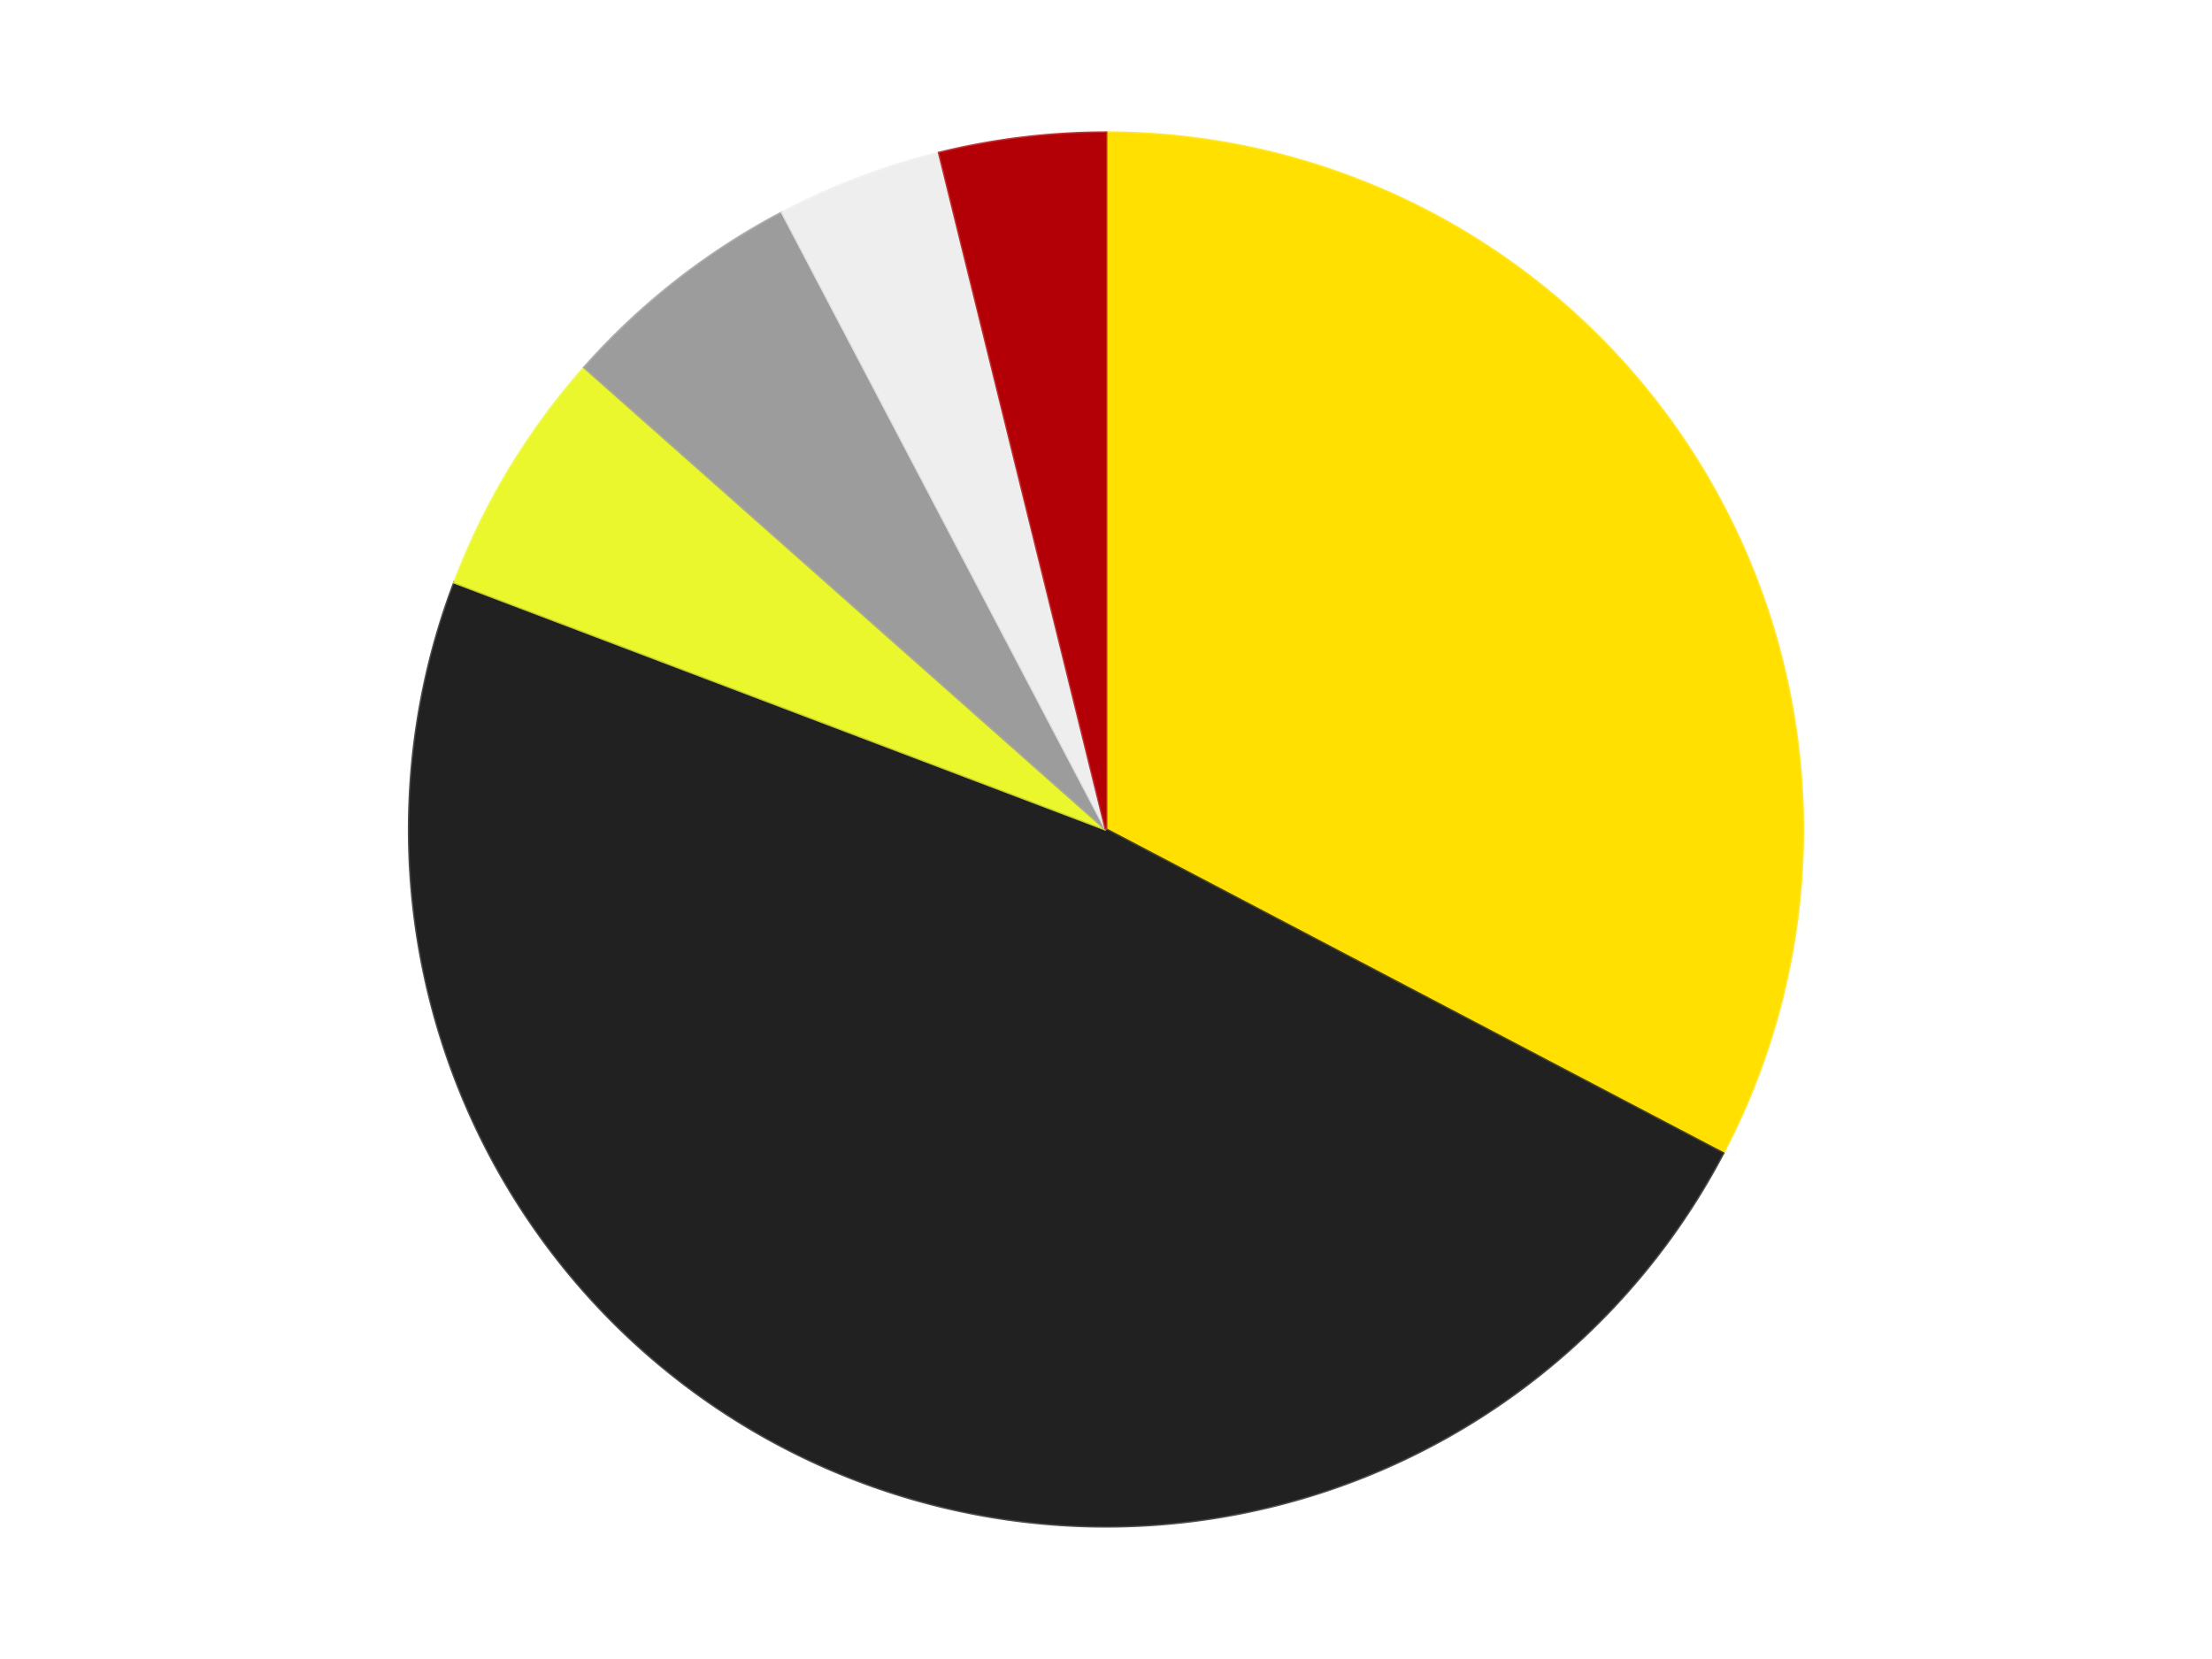
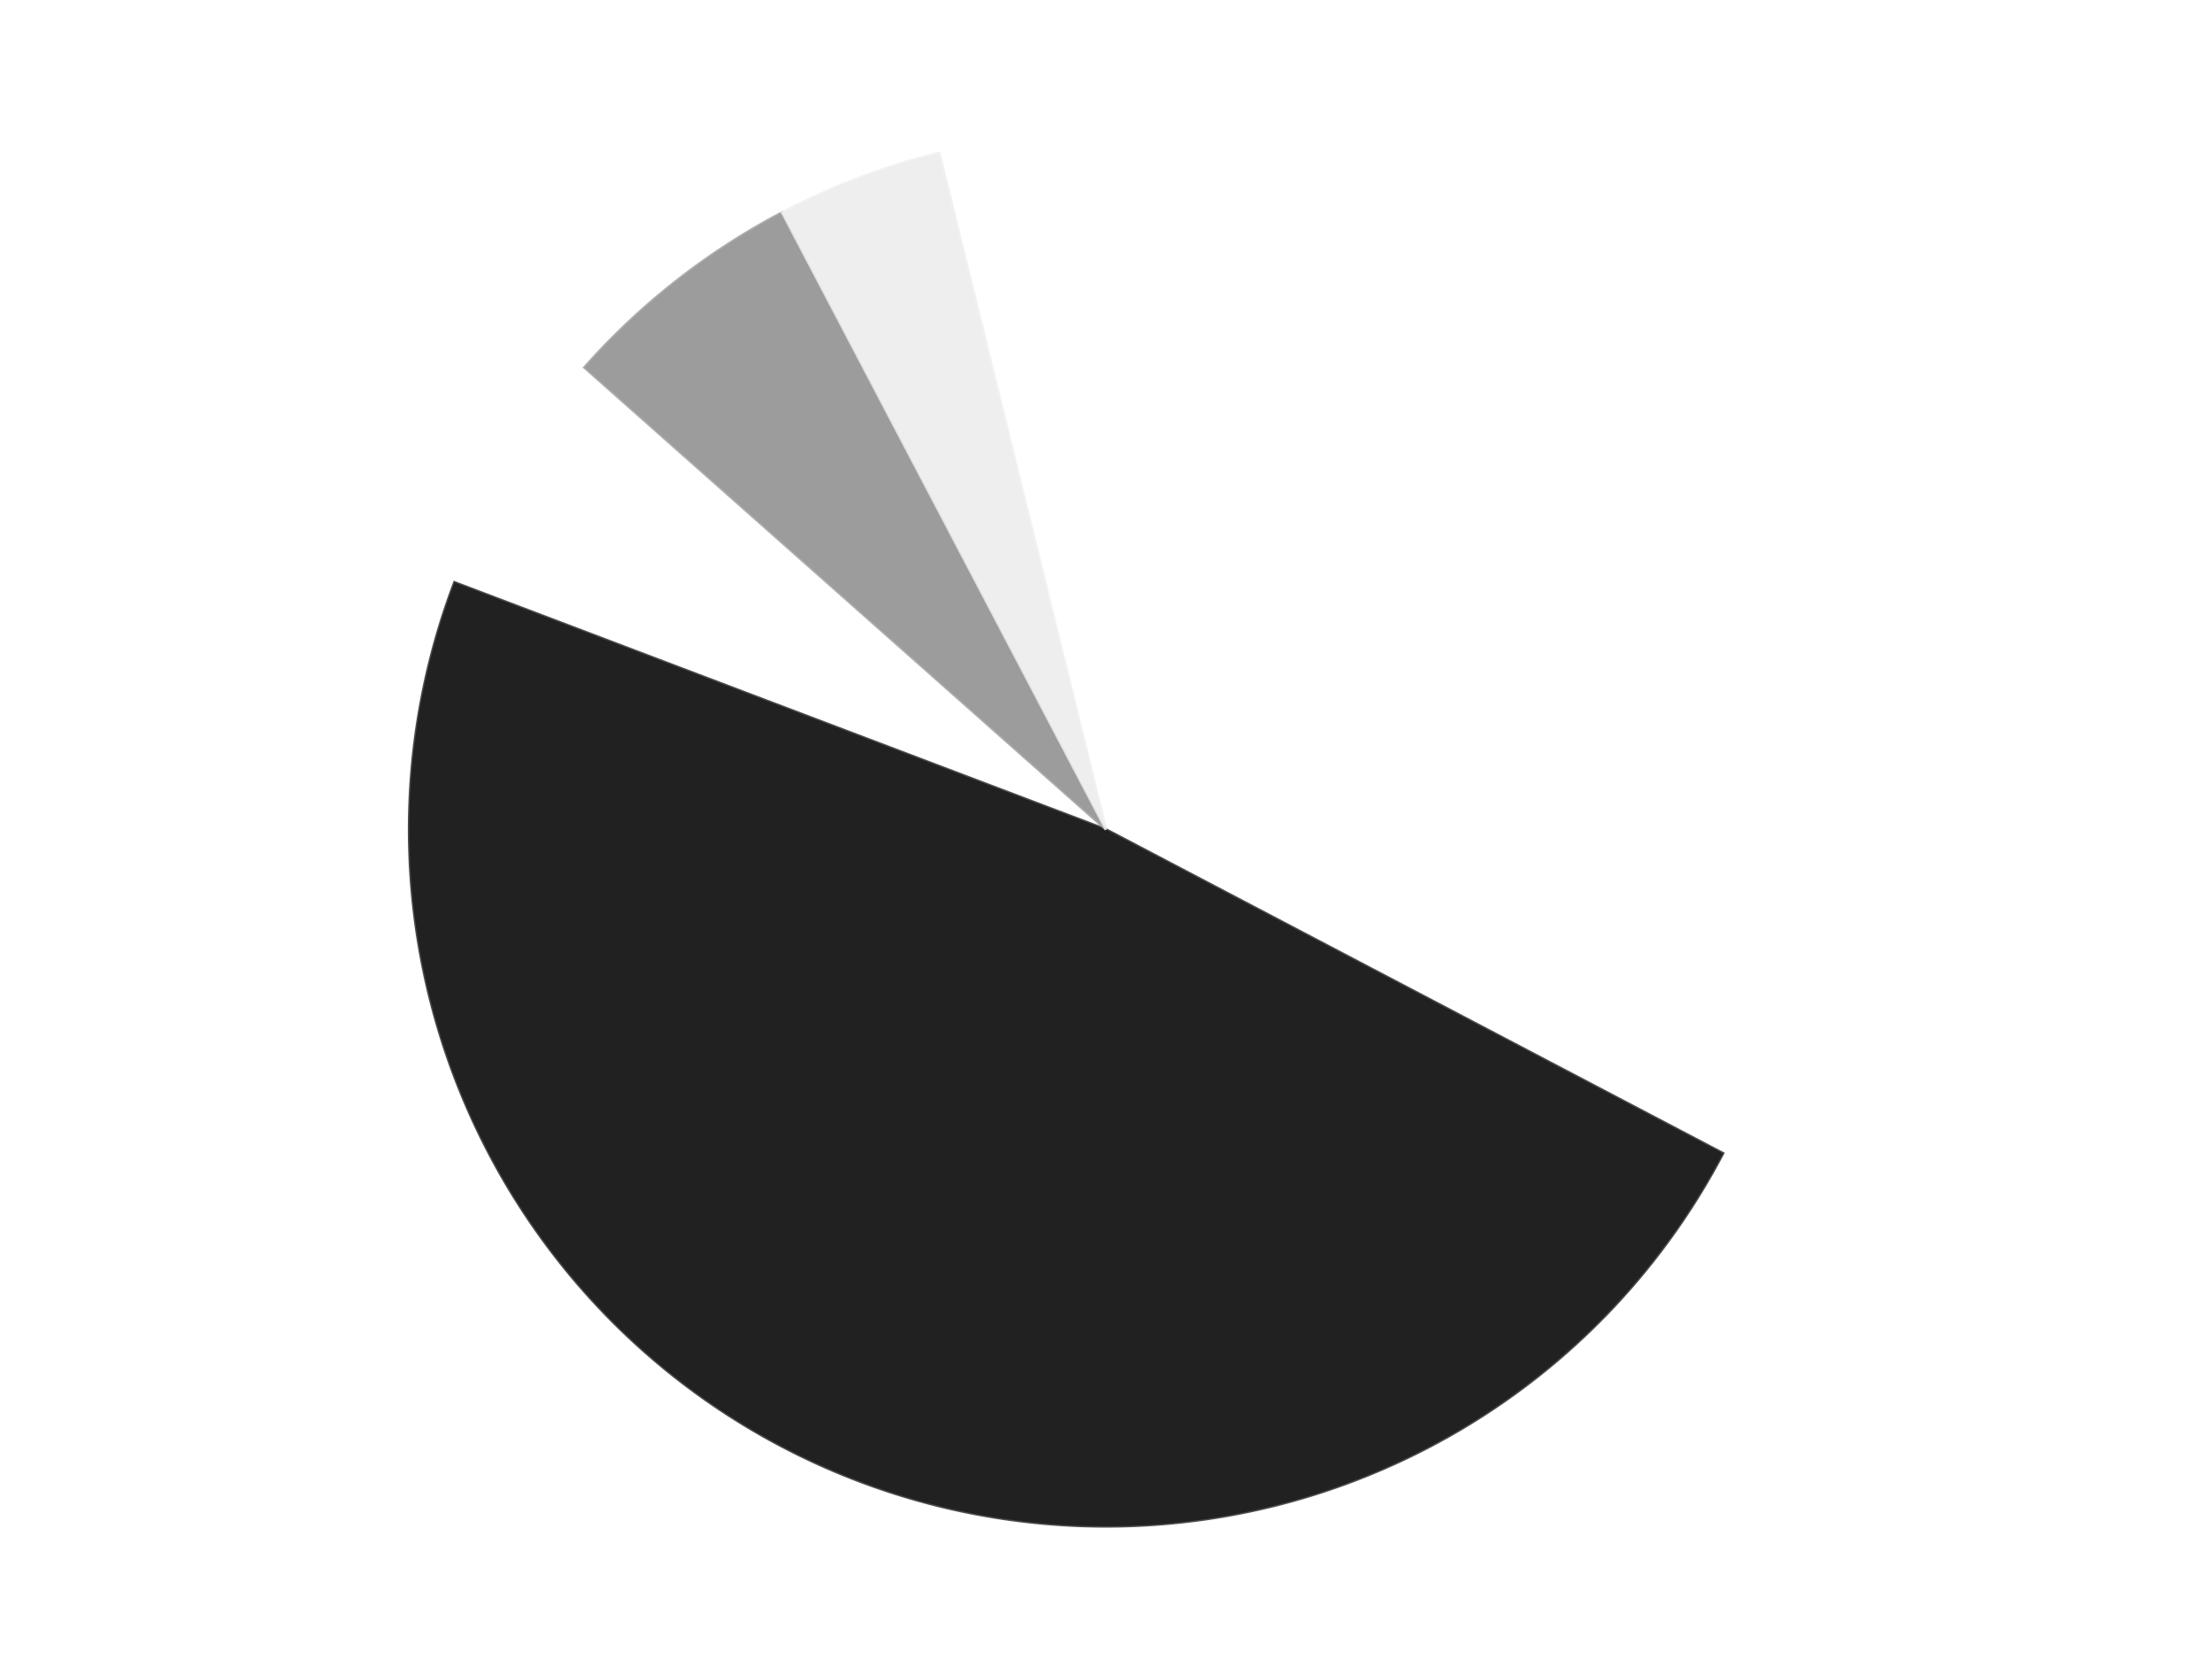
<svg xmlns="http://www.w3.org/2000/svg" xmlns:xlink="http://www.w3.org/1999/xlink" id="chart-9546e217-b1be-4293-a088-ce9d8116c3db" class="pygal-chart" viewBox="0 0 800 600">
  <defs>
    <style type="text/css">#chart-9546e217-b1be-4293-a088-ce9d8116c3db{-webkit-user-select:none;-webkit-font-smoothing:antialiased;font-family:Consolas,"Liberation Mono",Menlo,Courier,monospace}#chart-9546e217-b1be-4293-a088-ce9d8116c3db .title{font-family:Consolas,"Liberation Mono",Menlo,Courier,monospace;font-size:16px}#chart-9546e217-b1be-4293-a088-ce9d8116c3db .legends .legend text{font-family:Consolas,"Liberation Mono",Menlo,Courier,monospace;font-size:14px}#chart-9546e217-b1be-4293-a088-ce9d8116c3db .axis text{font-family:Consolas,"Liberation Mono",Menlo,Courier,monospace;font-size:10px}#chart-9546e217-b1be-4293-a088-ce9d8116c3db .axis text.major{font-family:Consolas,"Liberation Mono",Menlo,Courier,monospace;font-size:10px}#chart-9546e217-b1be-4293-a088-ce9d8116c3db .text-overlay text.value{font-family:Consolas,"Liberation Mono",Menlo,Courier,monospace;font-size:16px}#chart-9546e217-b1be-4293-a088-ce9d8116c3db .text-overlay text.label{font-family:Consolas,"Liberation Mono",Menlo,Courier,monospace;font-size:10px}#chart-9546e217-b1be-4293-a088-ce9d8116c3db .tooltip{font-family:Consolas,"Liberation Mono",Menlo,Courier,monospace;font-size:14px}#chart-9546e217-b1be-4293-a088-ce9d8116c3db text.no_data{font-family:Consolas,"Liberation Mono",Menlo,Courier,monospace;font-size:64px}
#chart-9546e217-b1be-4293-a088-ce9d8116c3db{background-color:transparent}#chart-9546e217-b1be-4293-a088-ce9d8116c3db path,#chart-9546e217-b1be-4293-a088-ce9d8116c3db line,#chart-9546e217-b1be-4293-a088-ce9d8116c3db rect,#chart-9546e217-b1be-4293-a088-ce9d8116c3db circle{-webkit-transition:150ms;-moz-transition:150ms;transition:150ms}#chart-9546e217-b1be-4293-a088-ce9d8116c3db .graph &gt; .background{fill:transparent}#chart-9546e217-b1be-4293-a088-ce9d8116c3db .plot &gt; .background{fill:transparent}#chart-9546e217-b1be-4293-a088-ce9d8116c3db .graph{fill:rgba(0,0,0,.87)}#chart-9546e217-b1be-4293-a088-ce9d8116c3db text.no_data{fill:rgba(0,0,0,1)}#chart-9546e217-b1be-4293-a088-ce9d8116c3db .title{fill:rgba(0,0,0,1)}#chart-9546e217-b1be-4293-a088-ce9d8116c3db .legends .legend text{fill:rgba(0,0,0,.87)}#chart-9546e217-b1be-4293-a088-ce9d8116c3db .legends .legend:hover text{fill:rgba(0,0,0,1)}#chart-9546e217-b1be-4293-a088-ce9d8116c3db .axis .line{stroke:rgba(0,0,0,1)}#chart-9546e217-b1be-4293-a088-ce9d8116c3db .axis .guide.line{stroke:rgba(0,0,0,.54)}#chart-9546e217-b1be-4293-a088-ce9d8116c3db .axis .major.line{stroke:rgba(0,0,0,.87)}#chart-9546e217-b1be-4293-a088-ce9d8116c3db .axis text.major{fill:rgba(0,0,0,1)}#chart-9546e217-b1be-4293-a088-ce9d8116c3db .axis.y .guides:hover .guide.line,#chart-9546e217-b1be-4293-a088-ce9d8116c3db .line-graph .axis.x .guides:hover .guide.line,#chart-9546e217-b1be-4293-a088-ce9d8116c3db .stackedline-graph .axis.x .guides:hover .guide.line,#chart-9546e217-b1be-4293-a088-ce9d8116c3db .xy-graph .axis.x .guides:hover .guide.line{stroke:rgba(0,0,0,1)}#chart-9546e217-b1be-4293-a088-ce9d8116c3db .axis .guides:hover text{fill:rgba(0,0,0,1)}#chart-9546e217-b1be-4293-a088-ce9d8116c3db .reactive{fill-opacity:1.0;stroke-opacity:.8;stroke-width:1}#chart-9546e217-b1be-4293-a088-ce9d8116c3db .ci{stroke:rgba(0,0,0,.87)}#chart-9546e217-b1be-4293-a088-ce9d8116c3db .reactive.active,#chart-9546e217-b1be-4293-a088-ce9d8116c3db .active .reactive{fill-opacity:0.6;stroke-opacity:.9;stroke-width:4}#chart-9546e217-b1be-4293-a088-ce9d8116c3db .ci .reactive.active{stroke-width:1.5}#chart-9546e217-b1be-4293-a088-ce9d8116c3db .series text{fill:rgba(0,0,0,1)}#chart-9546e217-b1be-4293-a088-ce9d8116c3db .tooltip rect{fill:transparent;stroke:rgba(0,0,0,1);-webkit-transition:opacity 150ms;-moz-transition:opacity 150ms;transition:opacity 150ms}#chart-9546e217-b1be-4293-a088-ce9d8116c3db .tooltip .label{fill:rgba(0,0,0,.87)}#chart-9546e217-b1be-4293-a088-ce9d8116c3db .tooltip .label{fill:rgba(0,0,0,.87)}#chart-9546e217-b1be-4293-a088-ce9d8116c3db .tooltip .legend{font-size:.8em;fill:rgba(0,0,0,.54)}#chart-9546e217-b1be-4293-a088-ce9d8116c3db .tooltip .x_label{font-size:.6em;fill:rgba(0,0,0,1)}#chart-9546e217-b1be-4293-a088-ce9d8116c3db .tooltip .xlink{font-size:.5em;text-decoration:underline}#chart-9546e217-b1be-4293-a088-ce9d8116c3db .tooltip .value{font-size:1.5em}#chart-9546e217-b1be-4293-a088-ce9d8116c3db .bound{font-size:.5em}#chart-9546e217-b1be-4293-a088-ce9d8116c3db .max-value{font-size:.75em;fill:rgba(0,0,0,.54)}#chart-9546e217-b1be-4293-a088-ce9d8116c3db .map-element{fill:transparent;stroke:rgba(0,0,0,.54) !important}#chart-9546e217-b1be-4293-a088-ce9d8116c3db .map-element .reactive{fill-opacity:inherit;stroke-opacity:inherit}#chart-9546e217-b1be-4293-a088-ce9d8116c3db .color-0,#chart-9546e217-b1be-4293-a088-ce9d8116c3db .color-0 a:visited{stroke:#F44336;fill:#F44336}#chart-9546e217-b1be-4293-a088-ce9d8116c3db .color-1,#chart-9546e217-b1be-4293-a088-ce9d8116c3db .color-1 a:visited{stroke:#3F51B5;fill:#3F51B5}#chart-9546e217-b1be-4293-a088-ce9d8116c3db .color-2,#chart-9546e217-b1be-4293-a088-ce9d8116c3db .color-2 a:visited{stroke:#009688;fill:#009688}#chart-9546e217-b1be-4293-a088-ce9d8116c3db .color-3,#chart-9546e217-b1be-4293-a088-ce9d8116c3db .color-3 a:visited{stroke:#FFC107;fill:#FFC107}#chart-9546e217-b1be-4293-a088-ce9d8116c3db .color-4,#chart-9546e217-b1be-4293-a088-ce9d8116c3db .color-4 a:visited{stroke:#FF5722;fill:#FF5722}#chart-9546e217-b1be-4293-a088-ce9d8116c3db .color-5,#chart-9546e217-b1be-4293-a088-ce9d8116c3db .color-5 a:visited{stroke:#9C27B0;fill:#9C27B0}#chart-9546e217-b1be-4293-a088-ce9d8116c3db .text-overlay .color-0 text{fill:black}#chart-9546e217-b1be-4293-a088-ce9d8116c3db .text-overlay .color-1 text{fill:black}#chart-9546e217-b1be-4293-a088-ce9d8116c3db .text-overlay .color-2 text{fill:black}#chart-9546e217-b1be-4293-a088-ce9d8116c3db .text-overlay .color-3 text{fill:black}#chart-9546e217-b1be-4293-a088-ce9d8116c3db .text-overlay .color-4 text{fill:black}#chart-9546e217-b1be-4293-a088-ce9d8116c3db .text-overlay .color-5 text{fill:black}
#chart-9546e217-b1be-4293-a088-ce9d8116c3db text.no_data{text-anchor:middle}#chart-9546e217-b1be-4293-a088-ce9d8116c3db .guide.line{fill:none}#chart-9546e217-b1be-4293-a088-ce9d8116c3db .centered{text-anchor:middle}#chart-9546e217-b1be-4293-a088-ce9d8116c3db .title{text-anchor:middle}#chart-9546e217-b1be-4293-a088-ce9d8116c3db .legends .legend text{fill-opacity:1}#chart-9546e217-b1be-4293-a088-ce9d8116c3db .axis.x text{text-anchor:middle}#chart-9546e217-b1be-4293-a088-ce9d8116c3db .axis.x:not(.web) text[transform]{text-anchor:start}#chart-9546e217-b1be-4293-a088-ce9d8116c3db .axis.x:not(.web) text[transform].backwards{text-anchor:end}#chart-9546e217-b1be-4293-a088-ce9d8116c3db .axis.y text{text-anchor:end}#chart-9546e217-b1be-4293-a088-ce9d8116c3db .axis.y text[transform].backwards{text-anchor:start}#chart-9546e217-b1be-4293-a088-ce9d8116c3db .axis.y2 text{text-anchor:start}#chart-9546e217-b1be-4293-a088-ce9d8116c3db .axis.y2 text[transform].backwards{text-anchor:end}#chart-9546e217-b1be-4293-a088-ce9d8116c3db .axis .guide.line{stroke-dasharray:4,4;stroke:black}#chart-9546e217-b1be-4293-a088-ce9d8116c3db .axis .major.guide.line{stroke-dasharray:6,6;stroke:black}#chart-9546e217-b1be-4293-a088-ce9d8116c3db .horizontal .axis.y .guide.line,#chart-9546e217-b1be-4293-a088-ce9d8116c3db .horizontal .axis.y2 .guide.line,#chart-9546e217-b1be-4293-a088-ce9d8116c3db .vertical .axis.x .guide.line{opacity:0}#chart-9546e217-b1be-4293-a088-ce9d8116c3db .horizontal .axis.always_show .guide.line,#chart-9546e217-b1be-4293-a088-ce9d8116c3db .vertical .axis.always_show .guide.line{opacity:1 !important}#chart-9546e217-b1be-4293-a088-ce9d8116c3db .axis.y .guides:hover .guide.line,#chart-9546e217-b1be-4293-a088-ce9d8116c3db .axis.y2 .guides:hover .guide.line,#chart-9546e217-b1be-4293-a088-ce9d8116c3db .axis.x .guides:hover .guide.line{opacity:1}#chart-9546e217-b1be-4293-a088-ce9d8116c3db .axis .guides:hover text{opacity:1}#chart-9546e217-b1be-4293-a088-ce9d8116c3db .nofill{fill:none}#chart-9546e217-b1be-4293-a088-ce9d8116c3db .subtle-fill{fill-opacity:.2}#chart-9546e217-b1be-4293-a088-ce9d8116c3db .dot{stroke-width:1px;fill-opacity:1;stroke-opacity:1}#chart-9546e217-b1be-4293-a088-ce9d8116c3db .dot.active{stroke-width:5px}#chart-9546e217-b1be-4293-a088-ce9d8116c3db .dot.negative{fill:transparent}#chart-9546e217-b1be-4293-a088-ce9d8116c3db text,#chart-9546e217-b1be-4293-a088-ce9d8116c3db tspan{stroke:none !important}#chart-9546e217-b1be-4293-a088-ce9d8116c3db .series text.active{opacity:1}#chart-9546e217-b1be-4293-a088-ce9d8116c3db .tooltip rect{fill-opacity:.95;stroke-width:.5}#chart-9546e217-b1be-4293-a088-ce9d8116c3db .tooltip text{fill-opacity:1}#chart-9546e217-b1be-4293-a088-ce9d8116c3db .showable{visibility:hidden}#chart-9546e217-b1be-4293-a088-ce9d8116c3db .showable.shown{visibility:visible}#chart-9546e217-b1be-4293-a088-ce9d8116c3db .gauge-background{fill:rgba(229,229,229,1);stroke:none}#chart-9546e217-b1be-4293-a088-ce9d8116c3db .bg-lines{stroke:transparent;stroke-width:2px}</style>
    <script type="text/javascript">window.pygal = window.pygal || {};window.pygal.config = window.pygal.config || {};window.pygal.config['9546e217-b1be-4293-a088-ce9d8116c3db'] = {"allow_interruptions": false, "box_mode": "extremes", "classes": ["pygal-chart"], "css": ["file://style.css", "file://graph.css"], "defs": [], "disable_xml_declaration": false, "dots_size": 2.5, "dynamic_print_values": false, "explicit_size": false, "fill": false, "force_uri_protocol": "https", "formatter": null, "half_pie": false, "height": 600, "include_x_axis": false, "inner_radius": 0, "interpolate": null, "interpolation_parameters": {}, "interpolation_precision": 250, "inverse_y_axis": false, "js": ["//kozea.github.io/pygal.js/2.0.x/pygal-tooltips.min.js"], "legend_at_bottom": false, "legend_at_bottom_columns": null, "legend_box_size": 12, "logarithmic": false, "margin": 20, "margin_bottom": null, "margin_left": null, "margin_right": null, "margin_top": null, "max_scale": 16, "min_scale": 4, "missing_value_fill_truncation": "x", "no_data_text": "No data", "no_prefix": false, "order_min": null, "pretty_print": false, "print_labels": false, "print_values": false, "print_values_position": "center", "print_zeroes": true, "range": null, "rounded_bars": null, "secondary_range": null, "show_dots": true, "show_legend": false, "show_minor_x_labels": true, "show_minor_y_labels": true, "show_only_major_dots": false, "show_x_guides": false, "show_x_labels": true, "show_y_guides": true, "show_y_labels": true, "spacing": 10, "stack_from_top": false, "strict": false, "stroke": true, "stroke_style": null, "style": {"background": "transparent", "ci_colors": [], "colors": ["#F44336", "#3F51B5", "#009688", "#FFC107", "#FF5722", "#9C27B0", "#03A9F4", "#8BC34A", "#FF9800", "#E91E63", "#2196F3", "#4CAF50", "#FFEB3B", "#673AB7", "#00BCD4", "#CDDC39", "#9E9E9E", "#607D8B"], "dot_opacity": "1", "font_family": "Consolas, \"Liberation Mono\", Menlo, Courier, monospace", "foreground": "rgba(0, 0, 0, .87)", "foreground_strong": "rgba(0, 0, 0, 1)", "foreground_subtle": "rgba(0, 0, 0, .54)", "guide_stroke_color": "black", "guide_stroke_dasharray": "4,4", "label_font_family": "Consolas, \"Liberation Mono\", Menlo, Courier, monospace", "label_font_size": 10, "legend_font_family": "Consolas, \"Liberation Mono\", Menlo, Courier, monospace", "legend_font_size": 14, "major_guide_stroke_color": "black", "major_guide_stroke_dasharray": "6,6", "major_label_font_family": "Consolas, \"Liberation Mono\", Menlo, Courier, monospace", "major_label_font_size": 10, "no_data_font_family": "Consolas, \"Liberation Mono\", Menlo, Courier, monospace", "no_data_font_size": 64, "opacity": "1.0", "opacity_hover": "0.6", "plot_background": "transparent", "stroke_opacity": ".8", "stroke_opacity_hover": ".9", "stroke_width": "1", "stroke_width_hover": "4", "title_font_family": "Consolas, \"Liberation Mono\", Menlo, Courier, monospace", "title_font_size": 16, "tooltip_font_family": "Consolas, \"Liberation Mono\", Menlo, Courier, monospace", "tooltip_font_size": 14, "transition": "150ms", "value_background": "rgba(229, 229, 229, 1)", "value_colors": [], "value_font_family": "Consolas, \"Liberation Mono\", Menlo, Courier, monospace", "value_font_size": 16, "value_label_font_family": "Consolas, \"Liberation Mono\", Menlo, Courier, monospace", "value_label_font_size": 10}, "title": null, "tooltip_border_radius": 0, "tooltip_fancy_mode": true, "truncate_label": null, "truncate_legend": null, "width": 800, "x_label_rotation": 0, "x_labels": null, "x_labels_major": null, "x_labels_major_count": null, "x_labels_major_every": null, "x_title": null, "xrange": null, "y_label_rotation": 0, "y_labels": null, "y_labels_major": null, "y_labels_major_count": null, "y_labels_major_every": null, "y_title": null, "zero": 0, "legends": ["Yellow", "Black", "Trans-Yellow", "Light Gray", "Trans-Clear", "Red"]}</script>
    <script type="text/javascript" xlink:href="https://kozea.github.io/pygal.js/2.0.x/pygal-tooltips.min.js" />
  </defs>
  <title>Pygal</title>
  <g class="graph pie-graph vertical">
    <rect x="0" y="0" width="800" height="600" class="background" />
    <g transform="translate(20, 20)" class="plot">
      <rect x="0" y="0" width="760" height="560" class="background" />
      <g class="series serie-0 color-0">
        <g class="slices">
          <g class="slice" style="fill: #FFE001; stroke: #FFE001">
-             <path d="M380 28 A252 252 0 0 1 603.135 397.11 L380 280 A0 0 0 0 0 380 280 z" class="slice reactive tooltip-trigger" />
            <desc class="value">17</desc>
            <desc class="x centered">487.8284403099824</desc>
            <desc class="y centered">214.81543541361526</desc>
          </g>
        </g>
      </g>
      <g class="series serie-1 color-1">
        <g class="slices">
          <g class="slice" style="fill: #212121; stroke: #212121">
            <path d="M603.135 397.11 A252 252 0 0 1 144.376 190.64 L380 280 A0 0 0 0 0 380 280 z" class="slice reactive tooltip-trigger" />
            <desc class="value">25</desc>
            <desc class="x centered">328.28798651295267</desc>
            <desc class="y centered">394.8993805950034</desc>
          </g>
        </g>
      </g>
      <g class="series serie-2 color-2">
        <g class="slices">
          <g class="slice" style="fill: #EBF72D; stroke: #EBF72D">
-             <path d="M144.376 190.64 A252 252 0 0 1 191.375 112.893 L380 280 A0 0 0 0 0 380 280 z" class="slice reactive tooltip-trigger" />
            <desc class="value">3</desc>
            <desc class="x centered">272.1715596900176</desc>
            <desc class="y centered">214.81543541361526</desc>
          </g>
        </g>
      </g>
      <g class="series serie-3 color-3">
        <g class="slices">
          <g class="slice" style="fill: #9C9C9C; stroke: #9C9C9C">
            <path d="M191.375 112.893 A252 252 0 0 1 262.89 56.865 L380 280 A0 0 0 0 0 380 280 z" class="slice reactive tooltip-trigger" />
            <desc class="value">3</desc>
            <desc class="x centered">302.29342204880356</desc>
            <desc class="y centered">180.81488144325965</desc>
          </g>
        </g>
      </g>
      <g class="series serie-4 color-4">
        <g class="slices">
          <g class="slice" style="fill: #EEEEEE; stroke: #EEEEEE">
            <path d="M262.89 56.865 A252 252 0 0 1 319.692 35.323 L380 280 A0 0 0 0 0 380 280 z" class="slice reactive tooltip-trigger" />
            <desc class="value">2</desc>
            <desc class="x centered">335.3197842326406</desc>
            <desc class="y centered">162.1879534216377</desc>
          </g>
        </g>
      </g>
      <g class="series serie-5 color-5">
        <g class="slices">
          <g class="slice" style="fill: #B30006; stroke: #B30006">
-             <path d="M319.692 35.323 A252 252 0 0 1 380 28 L380 280 A0 0 0 0 0 380 280 z" class="slice reactive tooltip-trigger" />
            <desc class="value">2</desc>
            <desc class="x centered">364.81237828782935</desc>
            <desc class="y centered">154.9186818636452</desc>
          </g>
        </g>
      </g>
    </g>
    <g class="titles" />
    <g transform="translate(20, 20)" class="plot overlay">
      <g class="series serie-0 color-0" />
      <g class="series serie-1 color-1" />
      <g class="series serie-2 color-2" />
      <g class="series serie-3 color-3" />
      <g class="series serie-4 color-4" />
      <g class="series serie-5 color-5" />
    </g>
    <g transform="translate(20, 20)" class="plot text-overlay">
      <g class="series serie-0 color-0" />
      <g class="series serie-1 color-1" />
      <g class="series serie-2 color-2" />
      <g class="series serie-3 color-3" />
      <g class="series serie-4 color-4" />
      <g class="series serie-5 color-5" />
    </g>
    <g transform="translate(20, 20)" class="plot tooltip-overlay">
      <g transform="translate(0 0)" style="opacity: 0" class="tooltip">
        <rect rx="0" ry="0" width="0" height="0" class="tooltip-box" />
        <g class="text" />
      </g>
    </g>
  </g>
</svg>